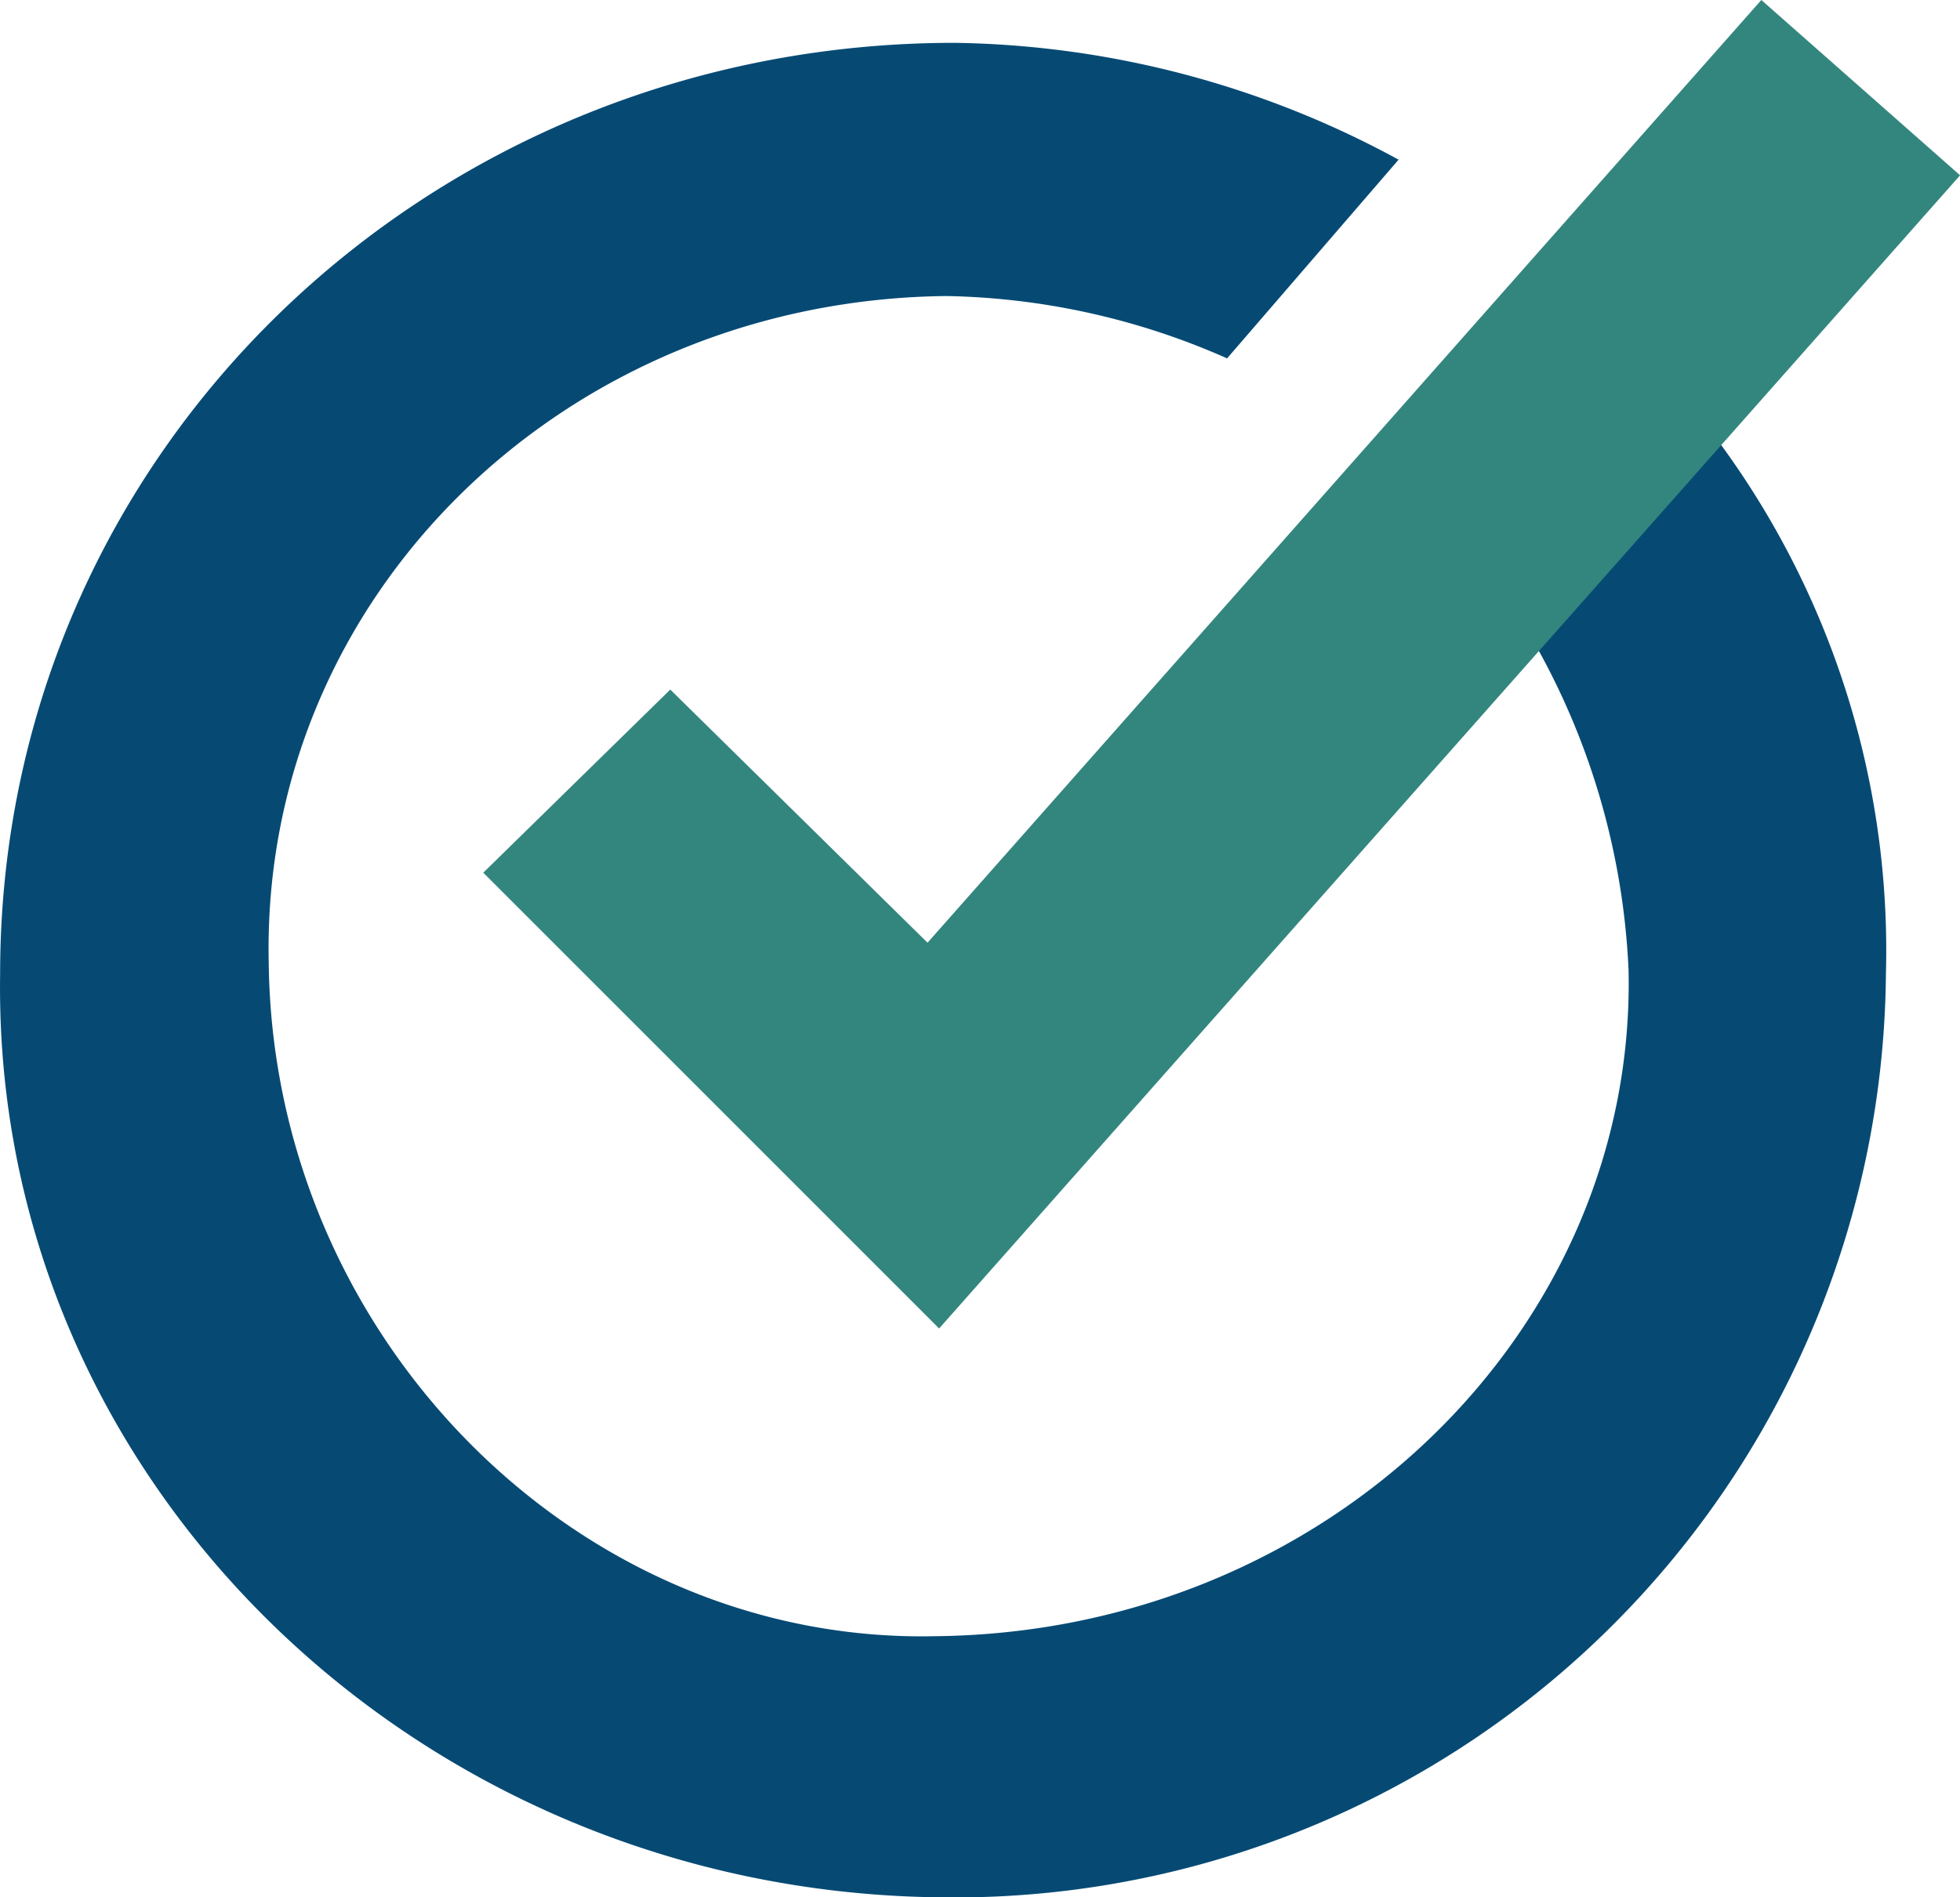
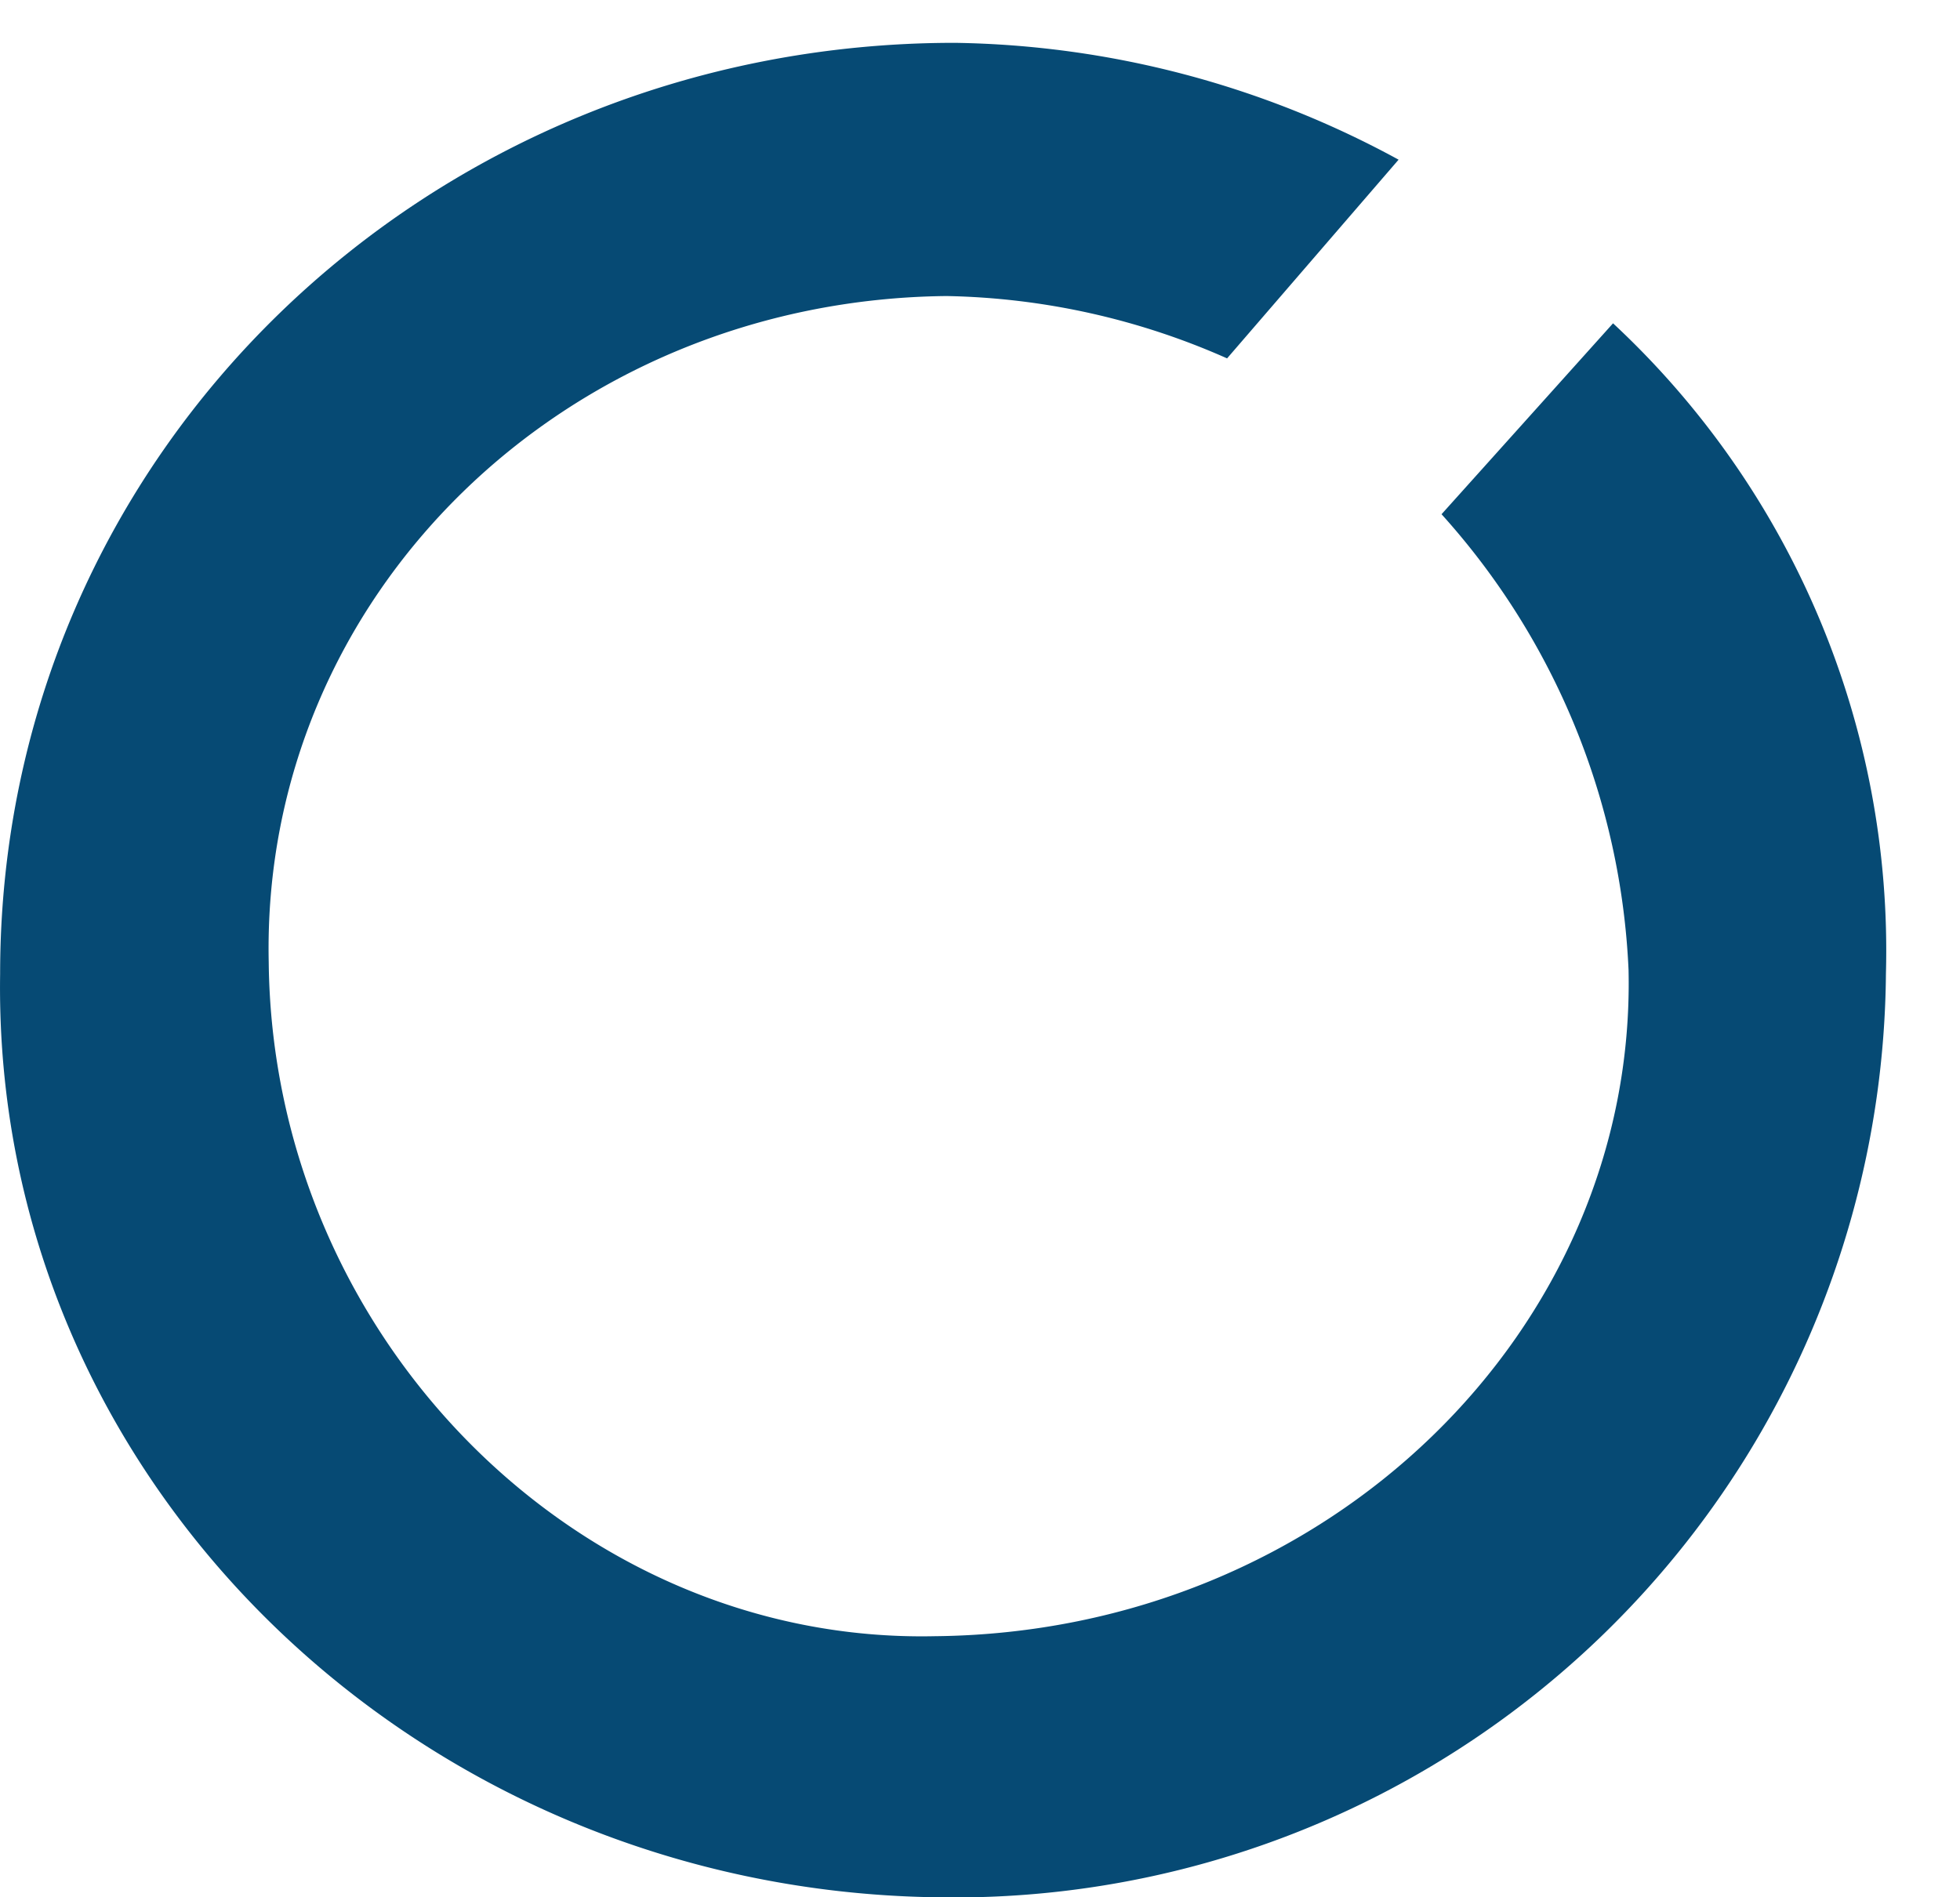
<svg xmlns="http://www.w3.org/2000/svg" width="48" height="46.473" viewBox="0 0 48 46.473">
  <g id="Group_4833" data-name="Group 4833" transform="translate(-1451.221 -724.038)">
    <g id="Group_4830" data-name="Group 4830" transform="translate(1451.221 725.087)">
      <g id="Group_4823" data-name="Group 4823">
        <path id="Path_3992" data-name="Path 3992" d="M196.2,21.37l-4.2,4.676a17.841,17.841,0,0,1,4.58,11.164c.191,8.779-7.348,16.222-16.985,16.317-8.779.191-16.222-7.348-16.317-16.508-.191-8.97,7.252-16.222,16.6-16.317a17.692,17.692,0,0,1,6.87,1.527l4.2-4.867A23.373,23.373,0,0,0,180.078,14.5C167.2,14.5,156.7,24.519,156.7,37.306c-.191,12.4,10.21,22.424,22.9,22.615a22.811,22.811,0,0,0,23.283-22.615A20.987,20.987,0,0,0,196.2,21.37Z" transform="translate(-156.697 -14.5)" fill="#064a74" />
      </g>
    </g>
    <g id="Group_4831" data-name="Group 4831" transform="translate(1463.056 724.038)">
-       <path id="Path_3994" data-name="Path 3994" d="M180.264,45.939,169.1,34.775l4.58-4.485,6.3,6.2L200.4,13.4l4.867,4.294Z" transform="translate(-169.1 -13.4)" fill="#33867e" />
-     </g>
+       </g>
  </g>
</svg>